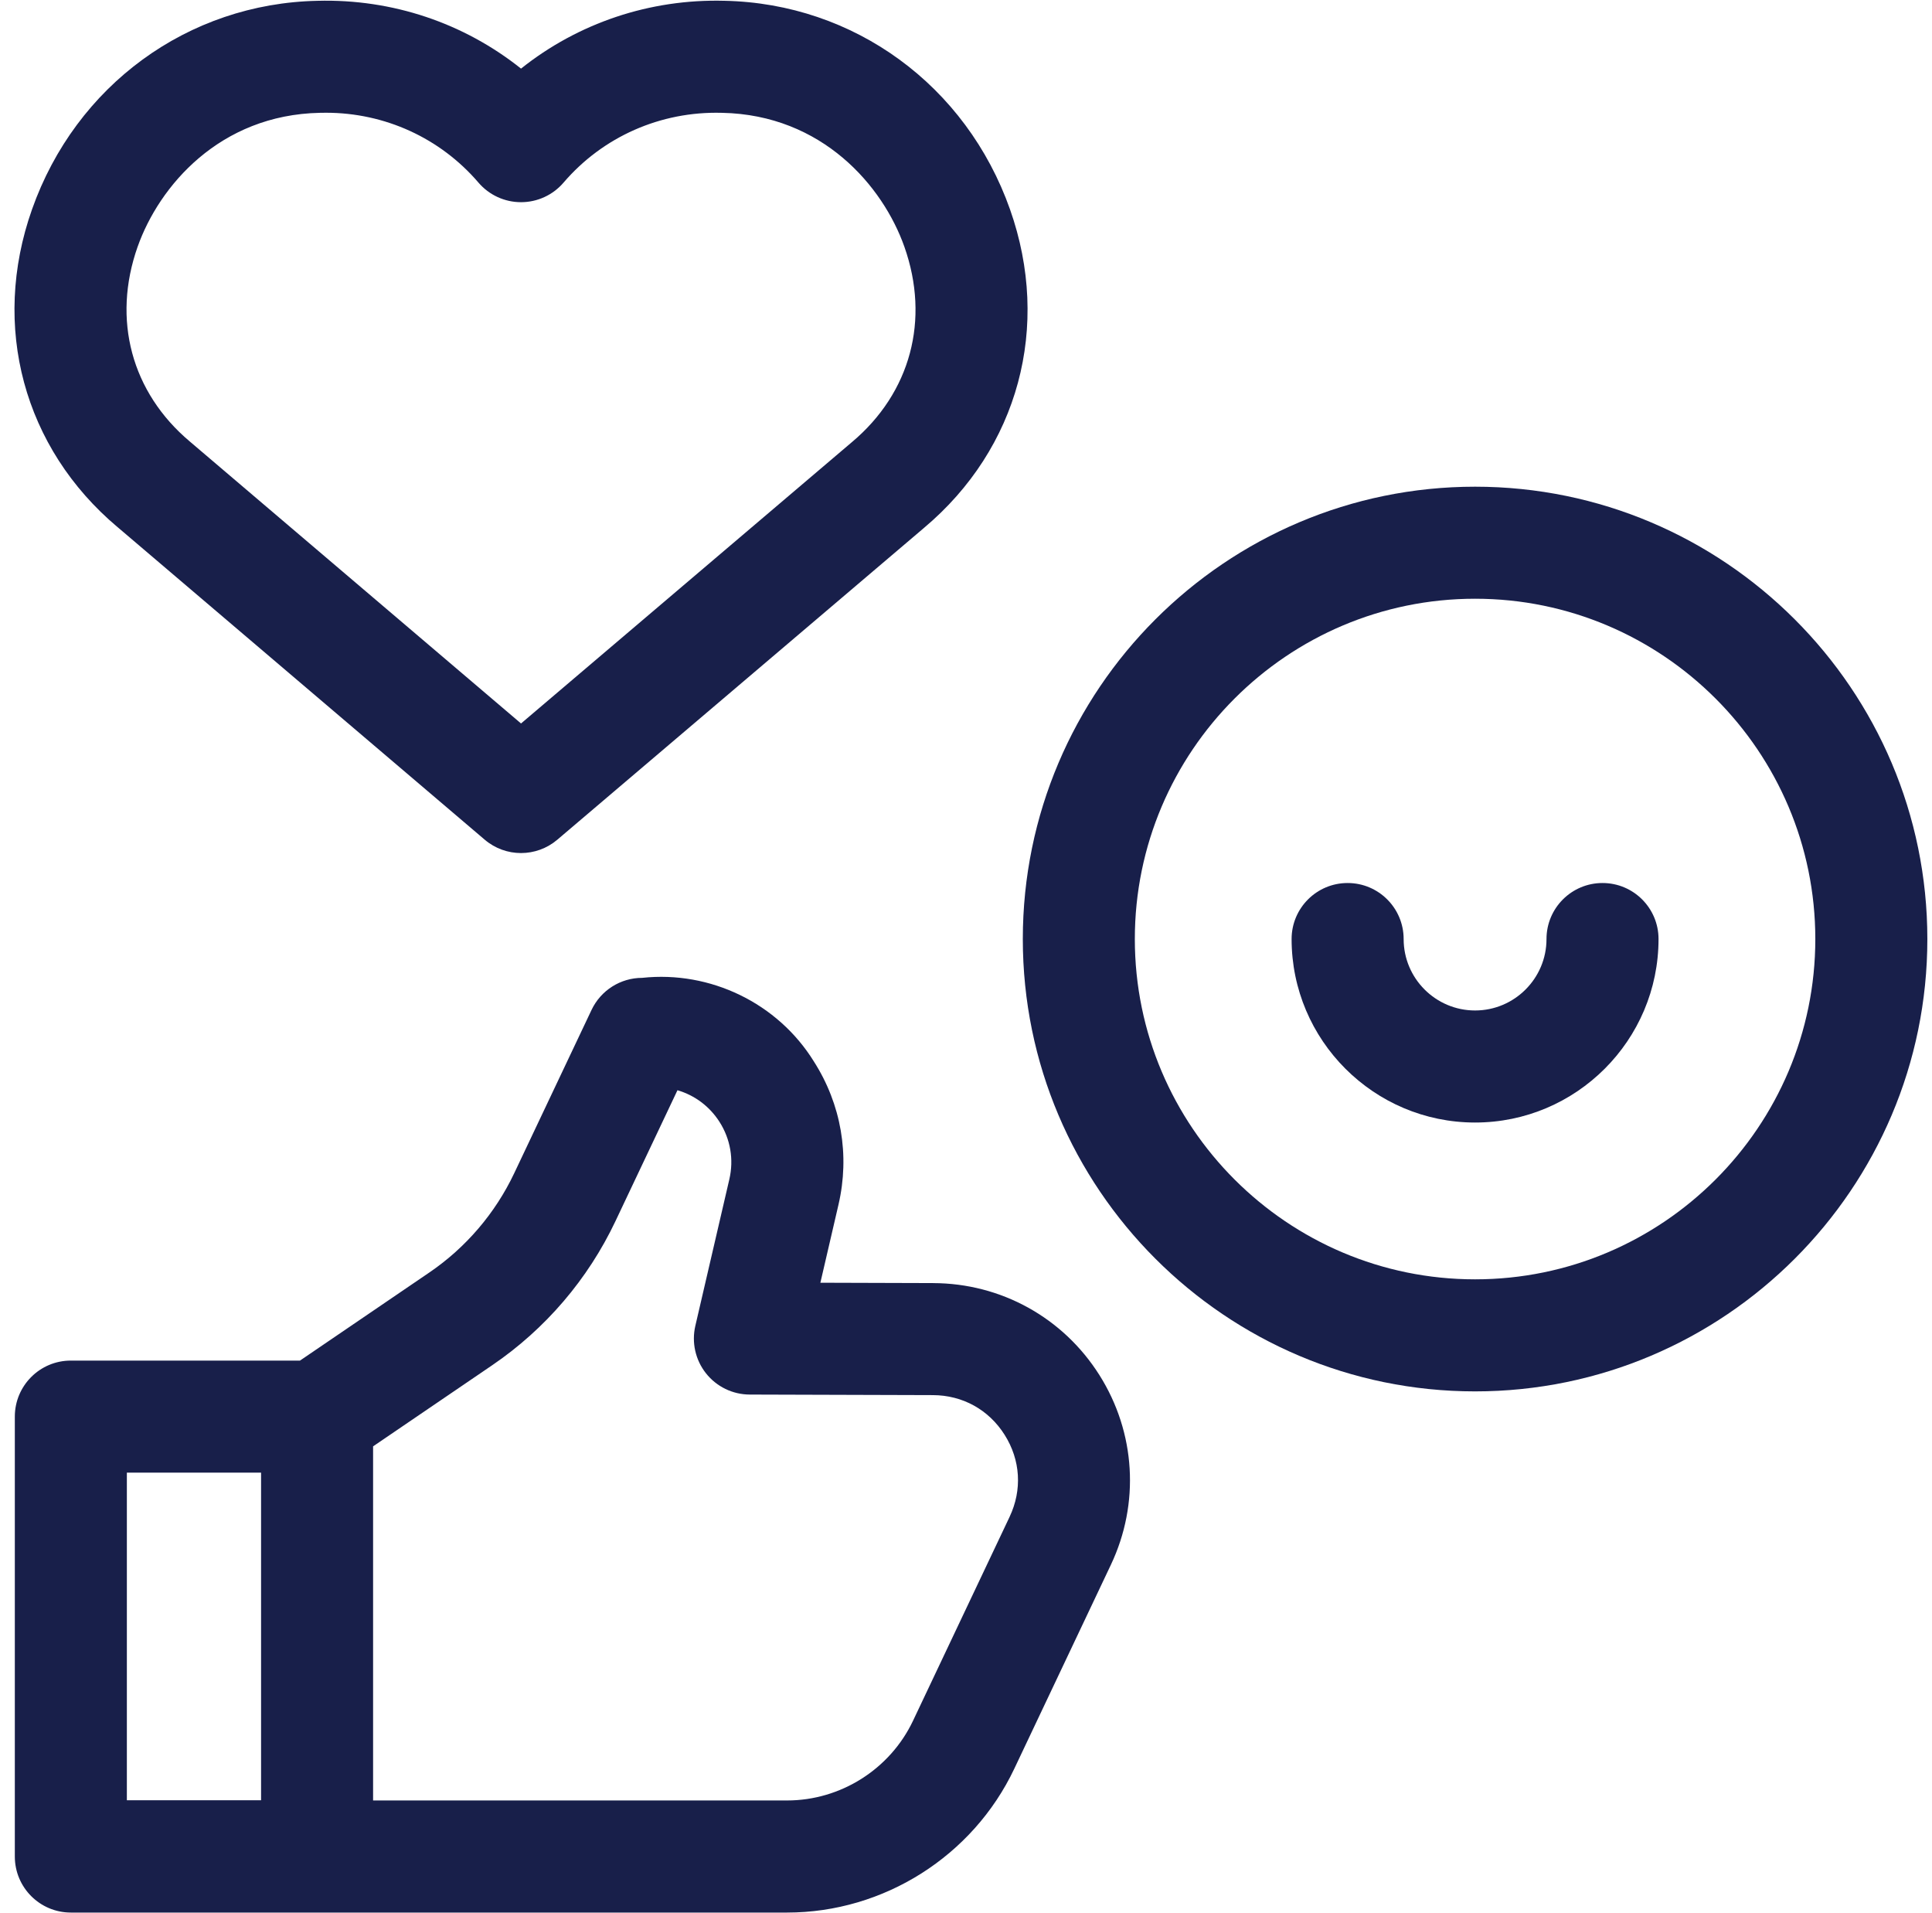
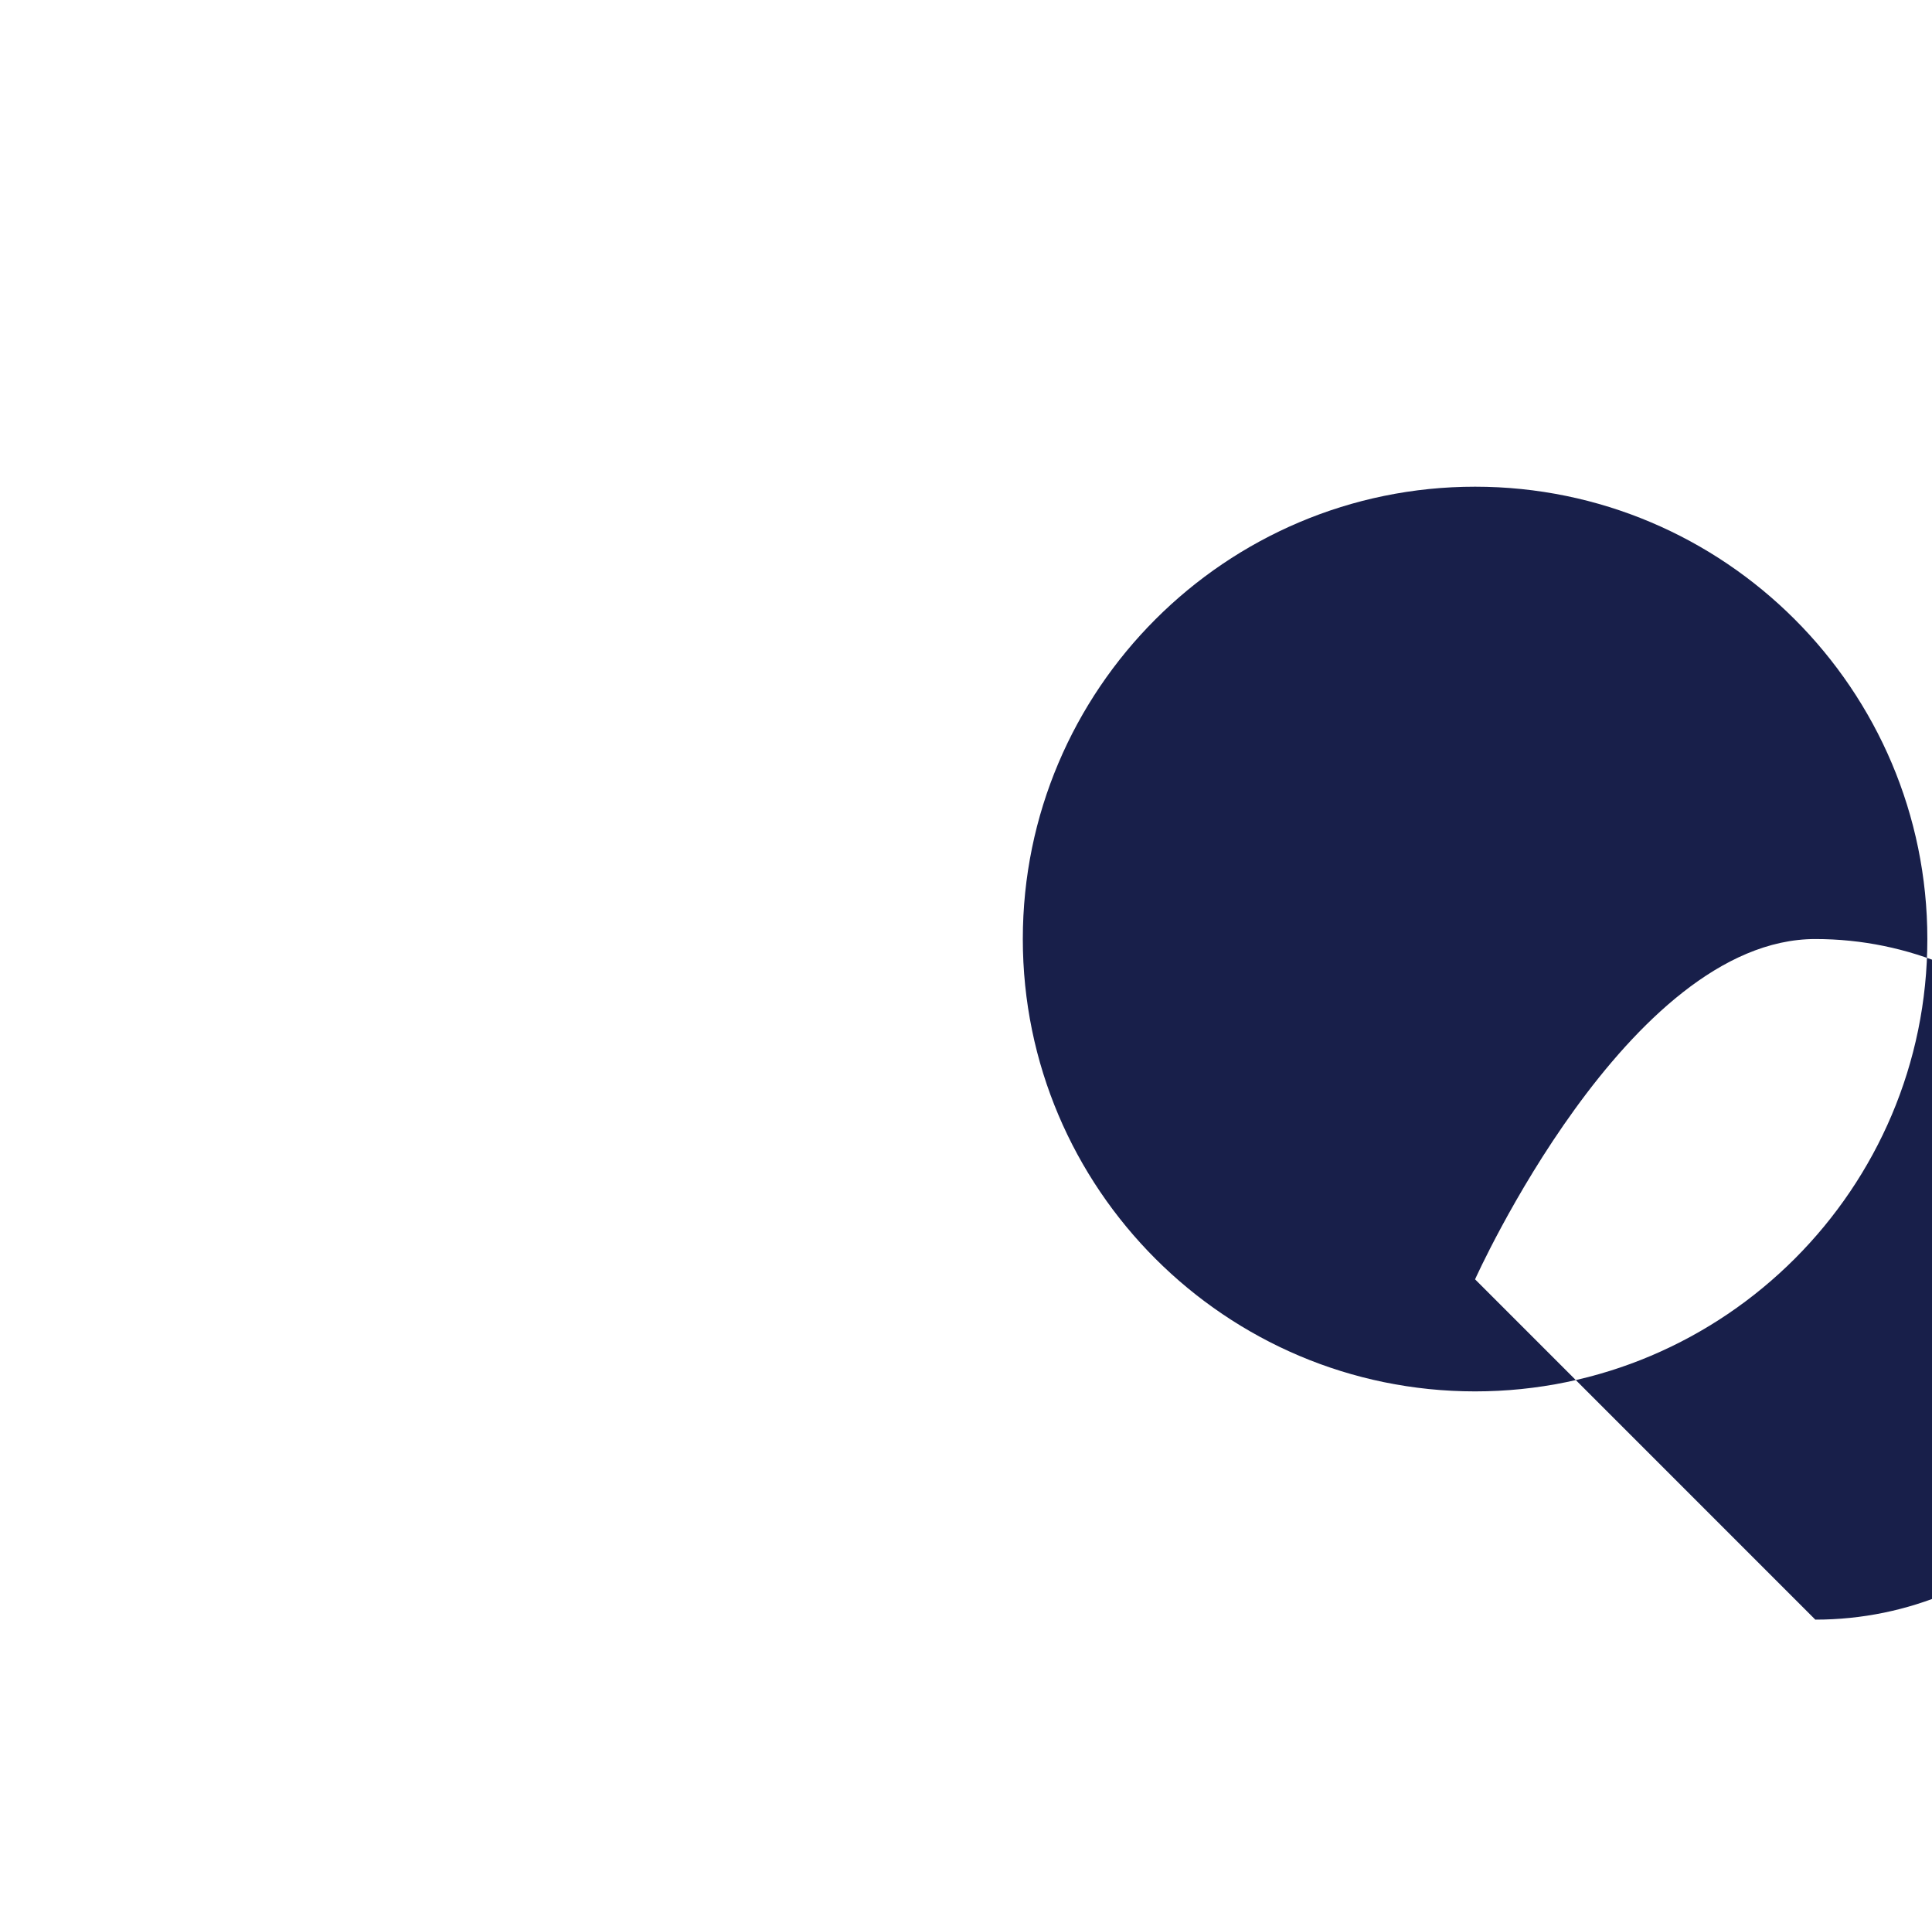
<svg xmlns="http://www.w3.org/2000/svg" fill="none" height="100" viewBox="0 0 101 100" width="101">
  <g fill="#181f4a">
-     <path d="m77.113 25.439c-13.037 0-23.643 10.607-23.643 23.643 0 13.037 10.606 23.644 23.643 23.644 13.037 0 23.644-10.606 23.644-23.643s-10.607-23.644-23.644-23.644zm0 41.43c-9.807 0-17.787-7.979-17.787-17.787s7.979-17.787 17.787-17.787 17.787 7.979 17.787 17.787-7.979 17.787-17.787 17.787z" />
+     <path d="m77.113 25.439c-13.037 0-23.643 10.607-23.643 23.643 0 13.037 10.606 23.644 23.643 23.644 13.037 0 23.644-10.606 23.644-23.643s-10.607-23.644-23.644-23.644zm0 41.43s7.979-17.787 17.787-17.787 17.787 7.979 17.787 17.787-7.979 17.787-17.787 17.787z" />
    <path d="m83.775 46.154c-1.617 0-2.928 1.311-2.928 2.928 0 2.059-1.675 3.734-3.734 3.734s-3.734-1.675-3.734-3.734c0-1.617-1.311-2.928-2.929-2.928-1.617 0-2.928 1.311-2.928 2.928 0 5.288 4.303 9.591 9.591 9.591 5.288 0 9.591-4.302 9.591-9.591 0-1.617-1.311-2.928-2.928-2.928z" />
-     <path d="m6.146 27.552 19.193 16.337c.547.466 1.222.699 1.898.699.675 0 1.35-.233 1.897-.697l19.133-16.267c.014-.012.029-.024.043-.037l0.0 0c4.931-4.146 6.652-10.522 4.492-16.64-2.291-6.486-8.151-10.766-14.929-10.906-3.906-.103-7.652 1.166-10.635 3.545-2.984-2.379-6.721-3.647-10.638-3.544-6.777.139-12.635 4.417-14.926 10.902-2.159 6.109-.44 12.477 4.472 16.609zm1.05-14.657c1.118-3.163 4.284-6.894 9.53-6.998.007-0.0.014-0.0.021-0.0.098-.003.196-.004.293-.004 3.082 0 5.975 1.321 7.974 3.653.557.649 1.368 1.022 2.223 1.022s1.667-.373 2.223-1.022c2.062-2.405 5.079-3.734 8.266-3.649.007 0.0.013 0.0.021 0 5.248.105 8.415 3.837 9.532 7.001 1.348 3.816.324 7.632-2.738 10.207-.005.004-.011.009-.016.013-.177.151-12.477 10.608-17.287 14.697l-17.309-14.733c-3.057-2.571-4.079-6.379-2.734-10.186z" />
-     <path d="m48.782 67.065-5.895-.018.947-4.083c.6-2.587.143-5.244-1.286-7.481-1.888-3.051-5.418-4.755-8.976-4.372-1.132 0-2.162.652-2.647 1.675l-4.043 8.536c-.992 2.094-2.528 3.89-4.444 5.194l-6.755 4.6h-11.98c-1.617 0-2.928 1.311-2.928 2.929v22.993c0 1.617 1.311 2.929 2.928 2.929h37.443c5.052 0 9.714-2.95 11.877-7.516l5.05-10.66c1.52-3.208 1.296-6.915-.598-9.917-1.894-3.002-5.144-4.799-8.692-4.808zm-42.15 9.908h7.016v17.123h-7.016zm46.148 2.309-5.05 10.66c-1.199 2.531-3.783 4.166-6.584 4.166h-21.642v-18.509l6.23-4.242c2.776-1.89 5.003-4.493 6.44-7.528l3.242-6.844c.908.267 1.68.845 2.196 1.652.574.898.757 1.965.516 3.003l-1.778 7.662c-.201.868.004 1.781.557 2.48.554.699 1.395 1.108 2.287 1.11l9.571.029c1.556.004 2.925.761 3.755 2.077.831 1.316.925 2.878.259 4.284z" />
  </g>
</svg>